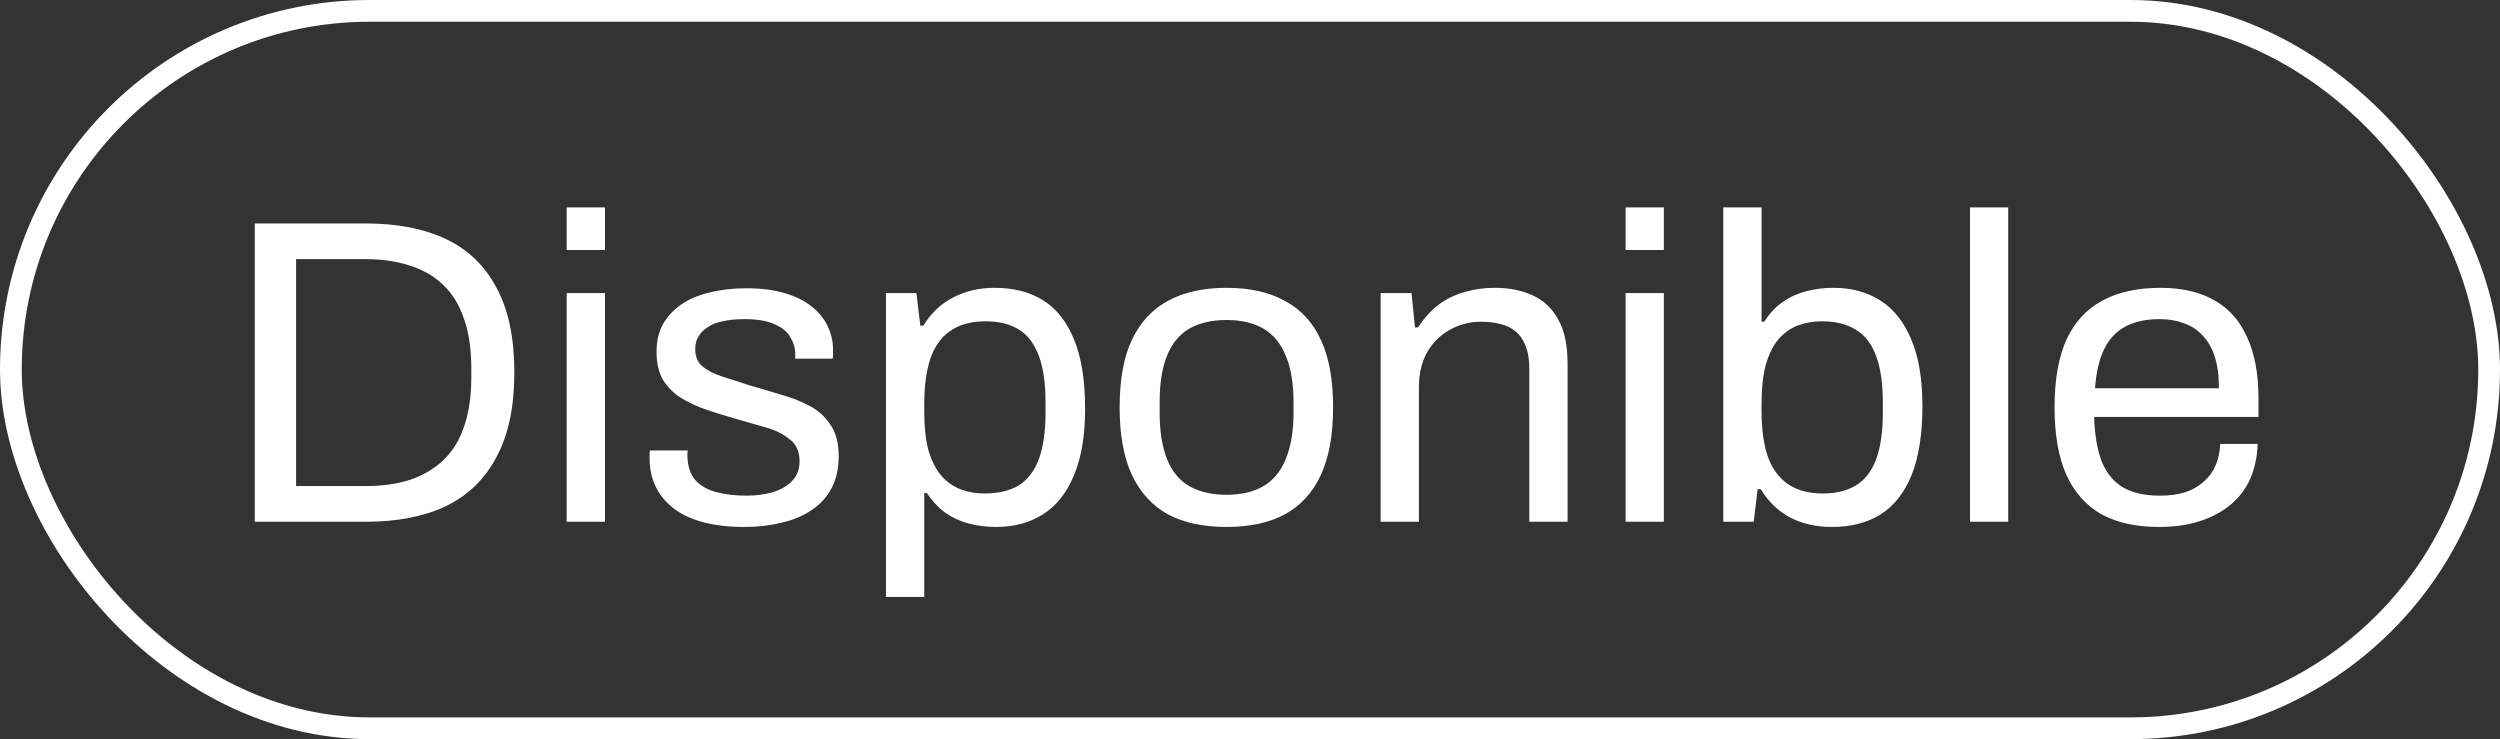
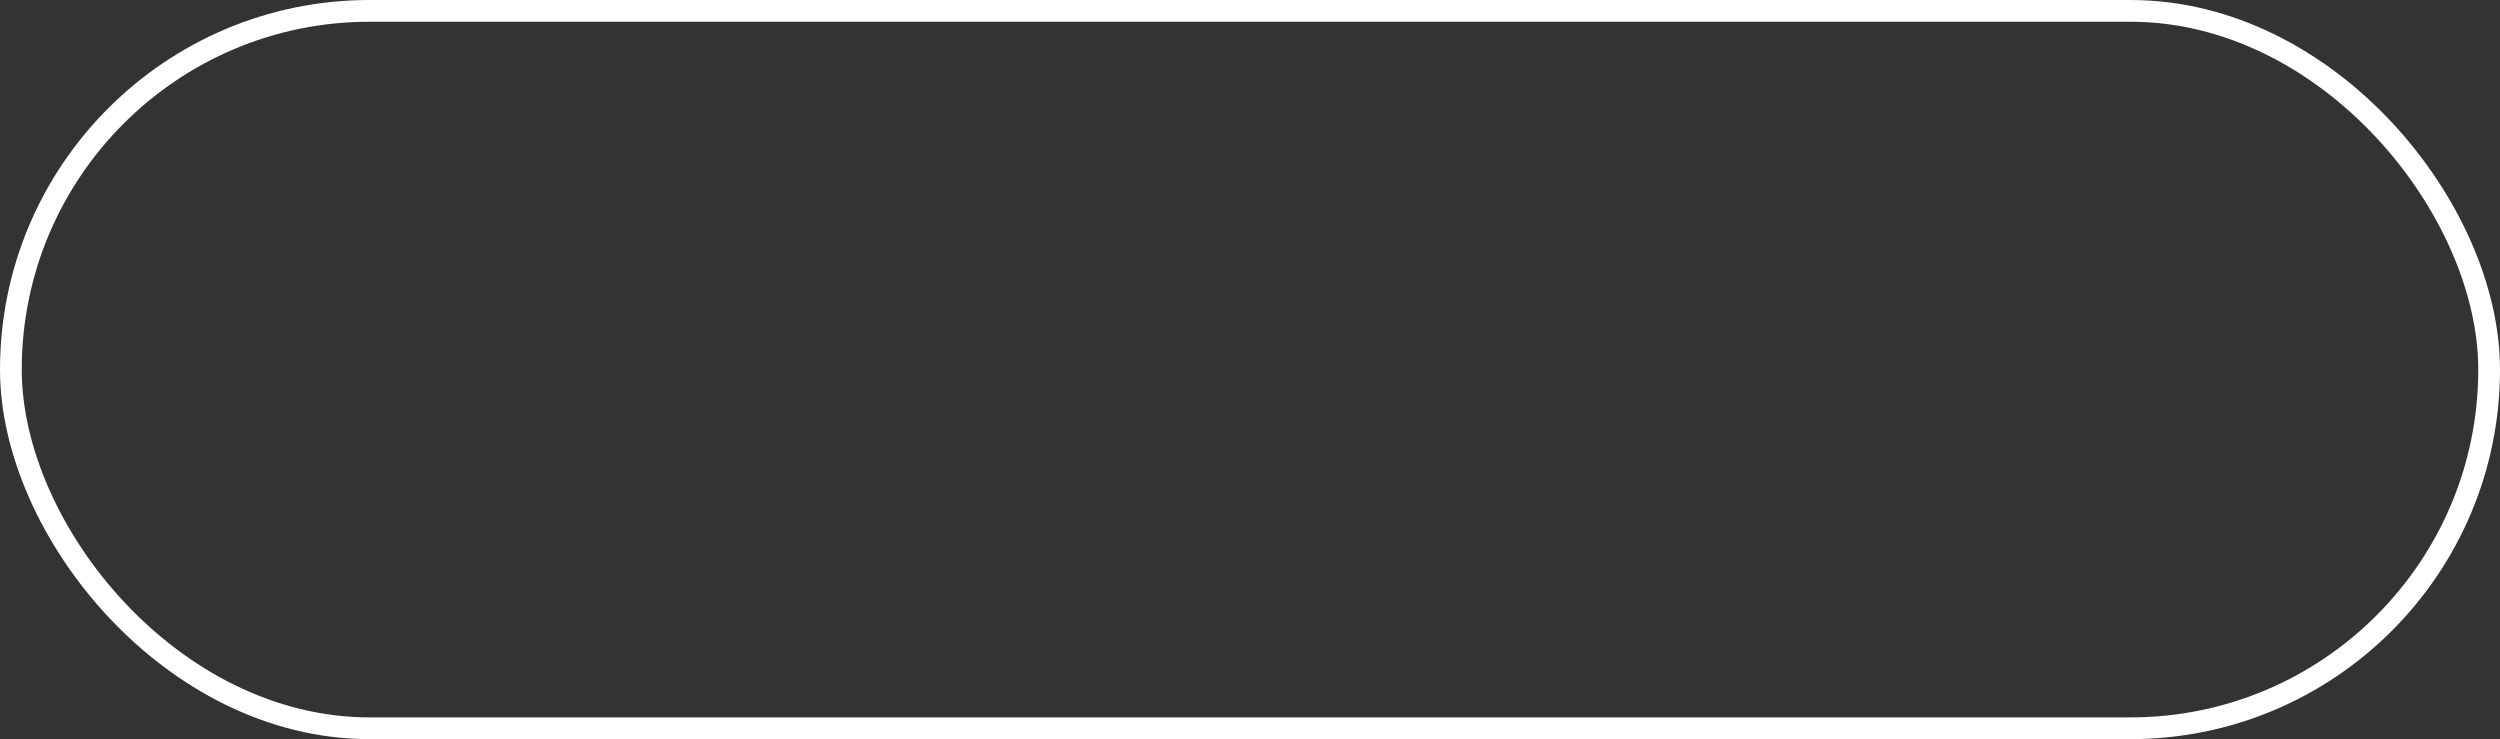
<svg xmlns="http://www.w3.org/2000/svg" width="115" height="34" viewBox="0 0 115 34" fill="none">
  <rect x="0" y="0" width="115" height="34" fill="#333333" stroke="none" />
  <rect x="0.5" y="0.5" width="114" height="33" rx="16.5" stroke="white" />
-   <path d="M11.72 24V10.28H16.84C18.28 10.28 19.507 10.52 20.52 11C21.533 11.48 22.307 12.227 22.84 13.24C23.387 14.24 23.66 15.54 23.66 17.14C23.66 18.713 23.387 20.007 22.84 21.02C22.307 22.033 21.533 22.787 20.52 23.28C19.507 23.76 18.28 24 16.84 24H11.72ZM13.62 22.36H16.8C17.56 22.36 18.24 22.267 18.84 22.08C19.44 21.88 19.953 21.58 20.38 21.18C20.807 20.78 21.127 20.267 21.34 19.64C21.567 19 21.68 18.24 21.68 17.36V16.96C21.68 16.053 21.567 15.287 21.34 14.66C21.127 14.02 20.807 13.5 20.38 13.1C19.967 12.7 19.46 12.407 18.86 12.22C18.26 12.02 17.573 11.92 16.8 11.92H13.62V22.36ZM26.067 11.5V9.54H27.828V11.5H26.067ZM26.067 24V13.48H27.828V24H26.067ZM34.24 24.24C33.52 24.24 32.886 24.167 32.34 24.02C31.793 23.873 31.34 23.66 30.98 23.38C30.62 23.1 30.346 22.767 30.16 22.38C29.973 21.993 29.88 21.553 29.88 21.06C29.88 20.993 29.88 20.933 29.88 20.88C29.88 20.813 29.886 20.76 29.9 20.72H31.64C31.626 20.773 31.62 20.82 31.62 20.86C31.62 20.9 31.62 20.94 31.62 20.98C31.633 21.447 31.753 21.813 31.98 22.08C32.22 22.347 32.546 22.533 32.96 22.64C33.373 22.747 33.833 22.8 34.34 22.8C34.78 22.8 35.186 22.747 35.56 22.64C35.933 22.52 36.226 22.347 36.44 22.12C36.666 21.88 36.78 21.58 36.78 21.22C36.78 20.78 36.633 20.447 36.34 20.22C36.06 19.98 35.686 19.793 35.22 19.66C34.753 19.527 34.266 19.387 33.76 19.24C33.333 19.12 32.906 18.987 32.48 18.84C32.053 18.693 31.666 18.513 31.32 18.3C30.986 18.087 30.713 17.813 30.5 17.48C30.3 17.133 30.2 16.7 30.2 16.18C30.2 15.713 30.293 15.3 30.48 14.94C30.68 14.58 30.96 14.273 31.32 14.02C31.68 13.767 32.113 13.58 32.62 13.46C33.14 13.327 33.713 13.26 34.34 13.26C35.006 13.26 35.586 13.333 36.08 13.48C36.586 13.627 37.006 13.833 37.34 14.1C37.673 14.367 37.92 14.673 38.08 15.02C38.24 15.353 38.32 15.713 38.32 16.1C38.32 16.18 38.32 16.26 38.32 16.34C38.32 16.407 38.313 16.46 38.3 16.5H36.58V16.28C36.58 16.013 36.506 15.76 36.36 15.52C36.226 15.267 35.986 15.067 35.64 14.92C35.306 14.76 34.84 14.68 34.24 14.68C33.853 14.68 33.52 14.713 33.24 14.78C32.96 14.833 32.726 14.927 32.54 15.06C32.353 15.18 32.213 15.327 32.12 15.5C32.026 15.66 31.98 15.847 31.98 16.06C31.98 16.407 32.093 16.673 32.32 16.86C32.546 17.047 32.846 17.2 33.22 17.32C33.606 17.44 34.02 17.573 34.46 17.72C34.926 17.853 35.4 17.993 35.88 18.14C36.373 18.273 36.82 18.447 37.22 18.66C37.633 18.873 37.96 19.167 38.2 19.54C38.453 19.9 38.58 20.38 38.58 20.98C38.58 21.54 38.473 22.027 38.26 22.44C38.046 22.853 37.74 23.193 37.34 23.46C36.953 23.727 36.493 23.92 35.96 24.04C35.44 24.173 34.866 24.24 34.24 24.24ZM40.755 27.46V13.48H42.155L42.335 14.98H42.475C42.835 14.393 43.295 13.96 43.855 13.68C44.415 13.387 45.048 13.24 45.755 13.24C46.635 13.24 47.382 13.433 47.995 13.82C48.608 14.207 49.082 14.813 49.415 15.64C49.748 16.453 49.915 17.513 49.915 18.82C49.915 20.047 49.742 21.067 49.395 21.88C49.062 22.68 48.588 23.273 47.975 23.66C47.362 24.047 46.648 24.24 45.835 24.24C45.382 24.24 44.955 24.187 44.555 24.08C44.155 23.973 43.795 23.807 43.475 23.58C43.155 23.34 42.875 23.04 42.635 22.68H42.515V27.46H40.755ZM45.275 22.7C45.928 22.7 46.462 22.573 46.875 22.32C47.288 22.053 47.595 21.647 47.795 21.1C47.995 20.54 48.095 19.827 48.095 18.96V18.54C48.095 17.62 47.988 16.887 47.775 16.34C47.562 15.78 47.248 15.38 46.835 15.14C46.435 14.9 45.935 14.78 45.335 14.78C44.682 14.78 44.142 14.927 43.715 15.22C43.302 15.5 42.995 15.927 42.795 16.5C42.608 17.073 42.515 17.773 42.515 18.6V18.9C42.515 19.633 42.582 20.247 42.715 20.74C42.862 21.22 43.062 21.607 43.315 21.9C43.582 22.193 43.882 22.4 44.215 22.52C44.548 22.64 44.902 22.7 45.275 22.7ZM56.423 24.24C55.356 24.24 54.456 24.047 53.723 23.66C53.003 23.26 52.449 22.653 52.063 21.84C51.689 21.027 51.503 19.993 51.503 18.74C51.503 17.473 51.689 16.44 52.063 15.64C52.449 14.827 53.003 14.227 53.723 13.84C54.456 13.44 55.356 13.24 56.423 13.24C57.489 13.24 58.383 13.44 59.103 13.84C59.836 14.227 60.389 14.827 60.763 15.64C61.136 16.44 61.323 17.473 61.323 18.74C61.323 19.993 61.136 21.027 60.763 21.84C60.389 22.653 59.836 23.26 59.103 23.66C58.383 24.047 57.489 24.24 56.423 24.24ZM56.423 22.76C57.103 22.76 57.669 22.627 58.123 22.36C58.576 22.093 58.916 21.68 59.143 21.12C59.383 20.547 59.503 19.827 59.503 18.96V18.52C59.503 17.64 59.383 16.92 59.143 16.36C58.916 15.8 58.576 15.387 58.123 15.12C57.669 14.853 57.103 14.72 56.423 14.72C55.743 14.72 55.169 14.853 54.703 15.12C54.249 15.387 53.909 15.8 53.683 16.36C53.456 16.92 53.343 17.64 53.343 18.52V18.96C53.343 19.827 53.456 20.547 53.683 21.12C53.909 21.68 54.249 22.093 54.703 22.36C55.169 22.627 55.743 22.76 56.423 22.76ZM63.509 24V13.48H64.929L65.089 15.06H65.229C65.509 14.633 65.822 14.287 66.169 14.02C66.529 13.753 66.922 13.56 67.349 13.44C67.789 13.307 68.256 13.24 68.749 13.24C69.416 13.24 69.996 13.353 70.489 13.58C70.996 13.807 71.389 14.173 71.669 14.68C71.962 15.187 72.109 15.873 72.109 16.74V24H70.349V16.98C70.349 16.54 70.289 16.18 70.169 15.9C70.062 15.62 69.909 15.4 69.709 15.24C69.522 15.08 69.289 14.967 69.009 14.9C68.742 14.833 68.442 14.8 68.109 14.8C67.616 14.8 67.149 14.92 66.709 15.16C66.269 15.4 65.916 15.747 65.649 16.2C65.396 16.653 65.269 17.193 65.269 17.82V24H63.509ZM74.778 11.5V9.54H76.538V11.5H74.778ZM74.778 24V13.48H76.538V24H74.778ZM84.271 24.24C83.564 24.24 82.931 24.1 82.371 23.82C81.811 23.527 81.351 23.087 80.991 22.5H80.851L80.671 24H79.271V9.54H81.031V14.8H81.151C81.391 14.427 81.671 14.127 81.991 13.9C82.311 13.673 82.671 13.507 83.071 13.4C83.471 13.293 83.897 13.24 84.351 13.24C85.164 13.24 85.877 13.433 86.491 13.82C87.104 14.207 87.577 14.8 87.911 15.6C88.257 16.4 88.431 17.42 88.431 18.66C88.431 19.967 88.264 21.033 87.931 21.86C87.597 22.673 87.124 23.273 86.511 23.66C85.897 24.047 85.151 24.24 84.271 24.24ZM83.851 22.7C84.451 22.7 84.951 22.58 85.351 22.34C85.764 22.1 86.077 21.707 86.291 21.16C86.504 20.6 86.611 19.867 86.611 18.96V18.54C86.611 17.66 86.511 16.947 86.311 16.4C86.111 15.84 85.804 15.433 85.391 15.18C84.977 14.913 84.444 14.78 83.791 14.78C83.417 14.78 83.064 14.84 82.731 14.96C82.397 15.08 82.097 15.287 81.831 15.58C81.577 15.873 81.377 16.267 81.231 16.76C81.097 17.253 81.031 17.86 81.031 18.58V18.9C81.031 19.727 81.124 20.42 81.311 20.98C81.511 21.54 81.817 21.967 82.231 22.26C82.657 22.553 83.197 22.7 83.851 22.7ZM90.618 24V9.54H92.378V24H90.618ZM99.311 24.24C98.27 24.24 97.391 24.047 96.671 23.66C95.964 23.26 95.424 22.653 95.05 21.84C94.691 21.027 94.51 19.993 94.51 18.74C94.51 17.473 94.691 16.44 95.05 15.64C95.424 14.827 95.971 14.227 96.691 13.84C97.41 13.44 98.311 13.24 99.391 13.24C100.377 13.24 101.204 13.433 101.87 13.82C102.537 14.193 103.037 14.76 103.37 15.52C103.717 16.267 103.89 17.207 103.89 18.34V19.18H96.331C96.357 20.02 96.477 20.713 96.691 21.26C96.917 21.793 97.251 22.187 97.691 22.44C98.13 22.68 98.684 22.8 99.35 22.8C99.804 22.8 100.197 22.747 100.53 22.64C100.877 22.52 101.164 22.353 101.39 22.14C101.63 21.927 101.81 21.673 101.93 21.38C102.05 21.087 102.117 20.767 102.13 20.42H103.85C103.837 20.98 103.73 21.5 103.53 21.98C103.33 22.447 103.037 22.847 102.65 23.18C102.264 23.513 101.79 23.773 101.23 23.96C100.67 24.147 100.03 24.24 99.311 24.24ZM96.371 17.86H102.07C102.07 17.273 102.004 16.78 101.87 16.38C101.737 15.98 101.544 15.653 101.29 15.4C101.05 15.147 100.764 14.967 100.43 14.86C100.11 14.74 99.744 14.68 99.331 14.68C98.717 14.68 98.197 14.793 97.77 15.02C97.344 15.247 97.017 15.593 96.79 16.06C96.564 16.527 96.424 17.127 96.371 17.86Z" fill="white" />
</svg>